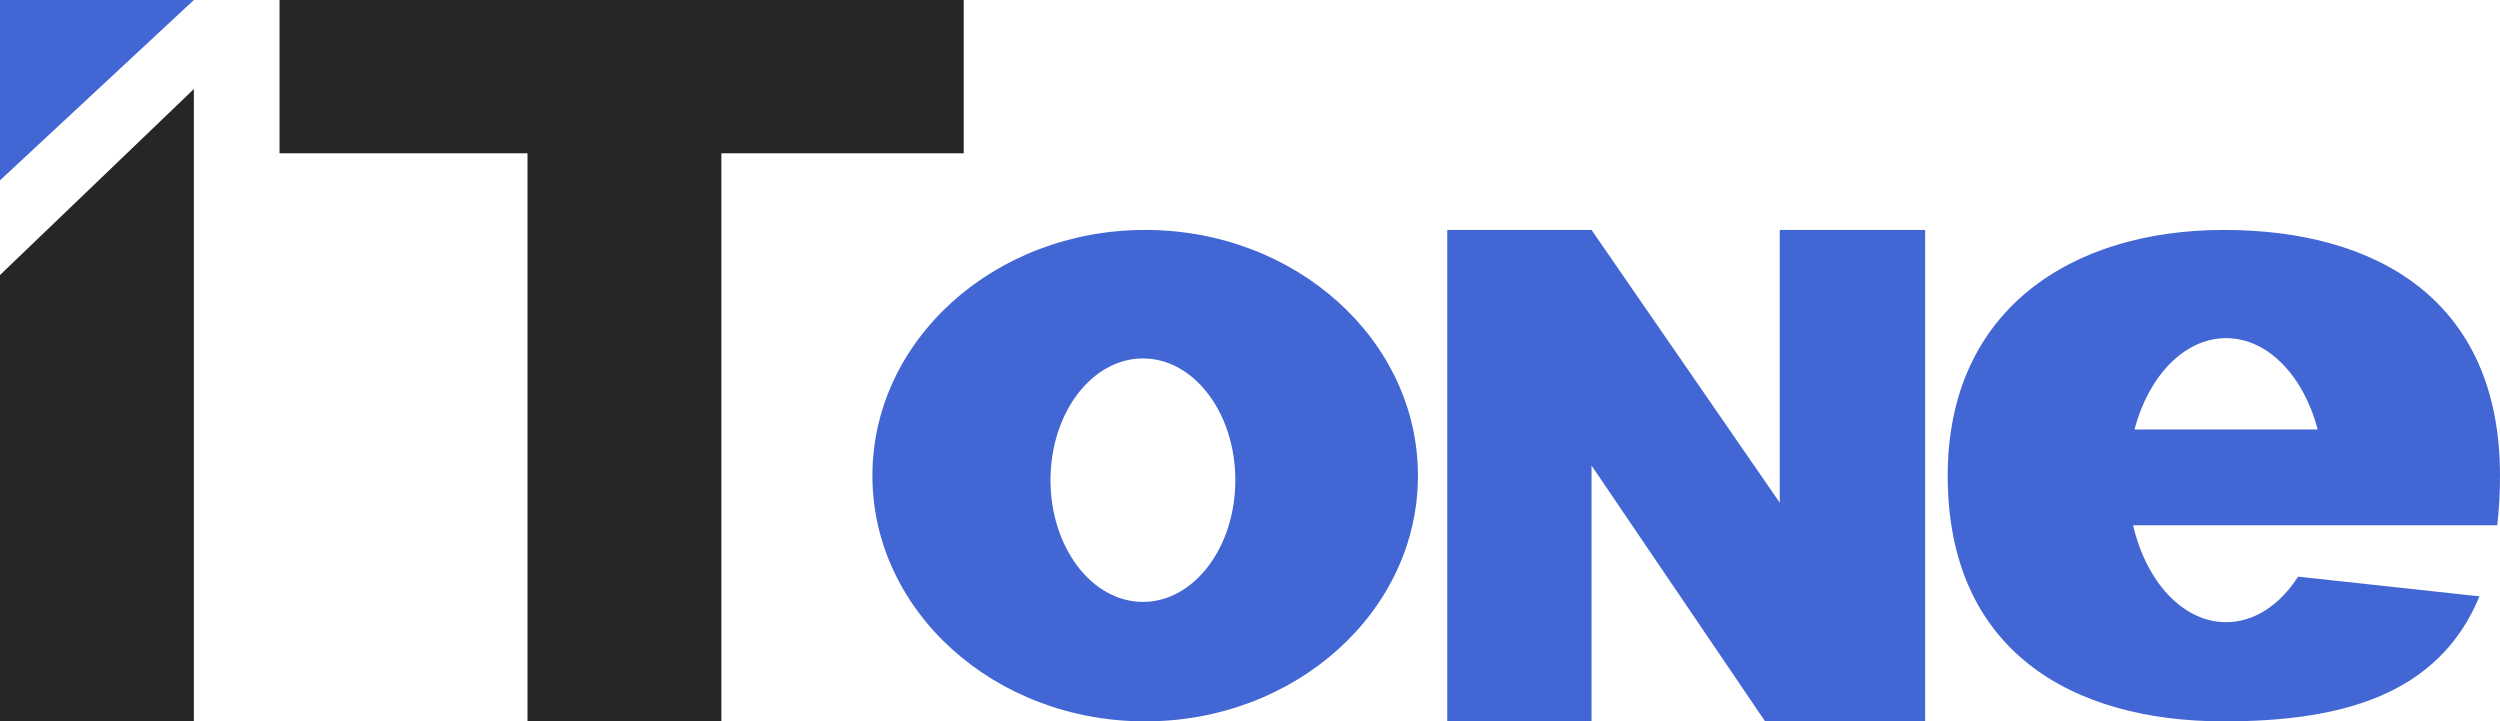
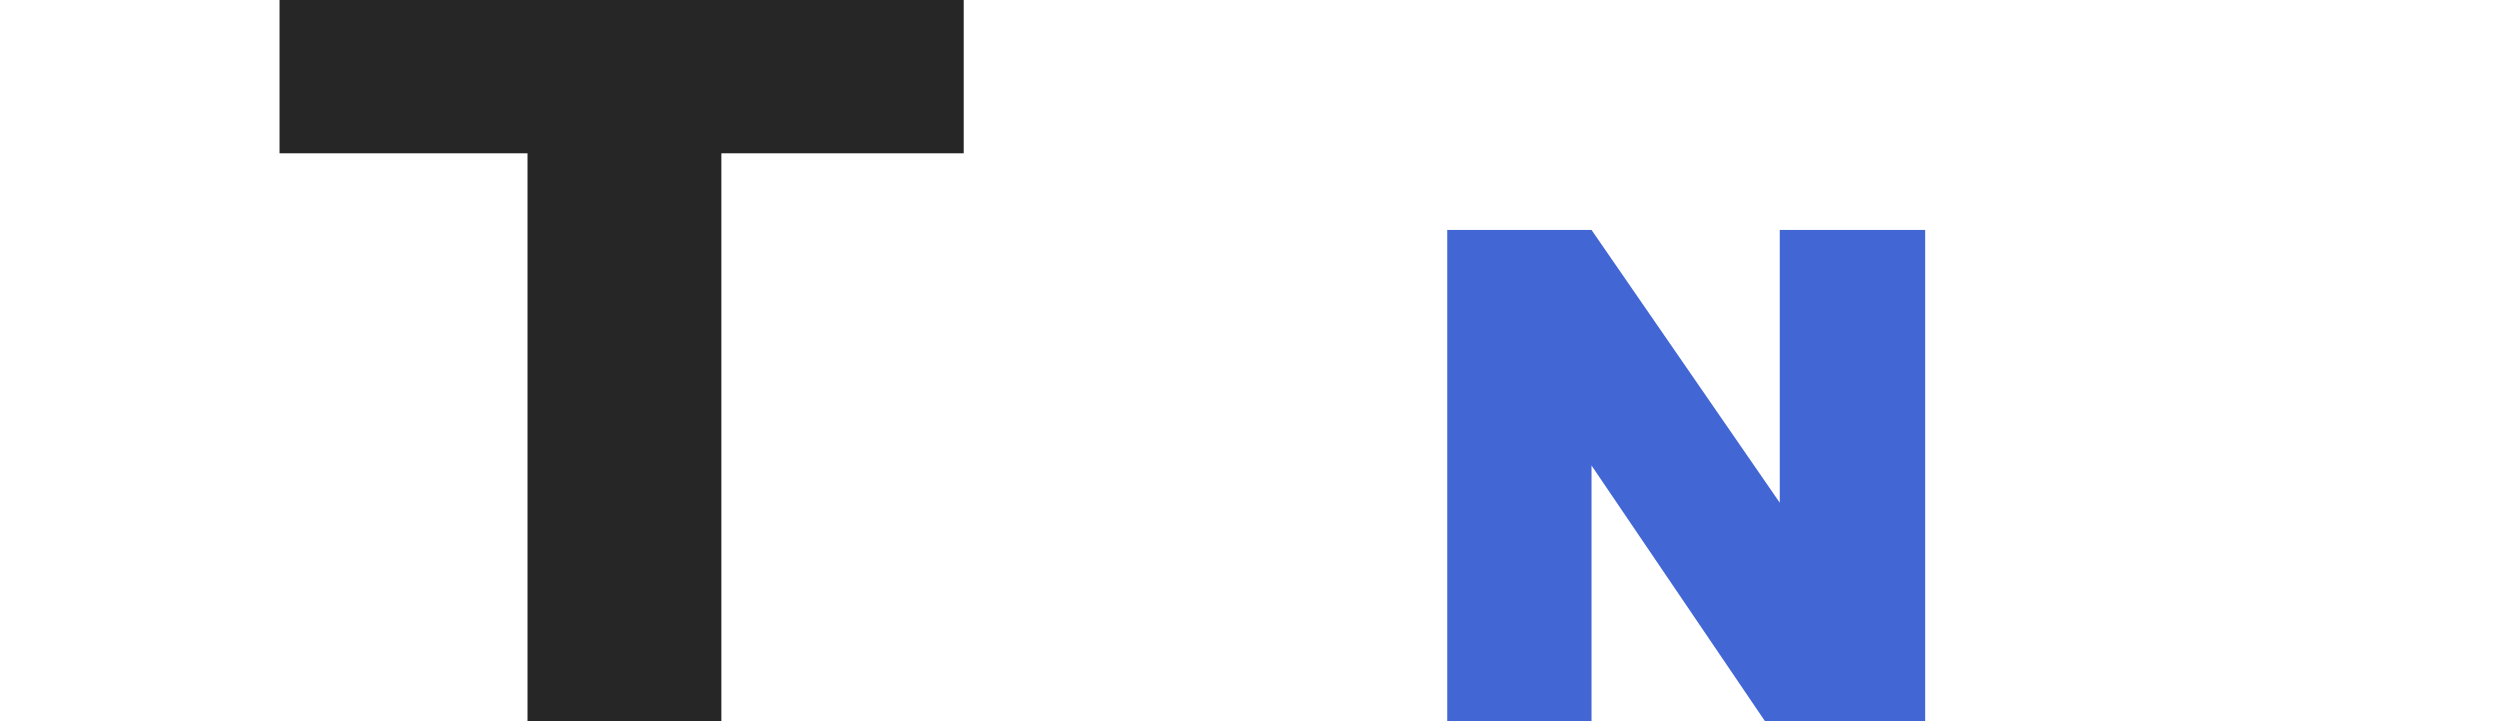
<svg xmlns="http://www.w3.org/2000/svg" width="1109" height="320" viewBox="0 0 1109 320" fill="none">
-   <path fill-rule="evenodd" clip-rule="evenodd" d="M508 320C574.827 320 629 271.199 629 211C629 150.801 574.827 102 508 102C441.173 102 387 150.801 387 211C387 271.199 441.173 320 508 320ZM507 267C529.644 267 548 242.823 548 213C548 183.177 529.644 159 507 159C484.356 159 466 183.177 466 213C466 242.823 484.356 267 507 267Z" fill="#4266D4" />
  <path d="M642 102H706L789.5 223V102H854V320H783L706 206.5V320H642V102Z" fill="#4266D4" />
-   <path fill-rule="evenodd" clip-rule="evenodd" d="M1099.9 264.537C1081.61 308.82 1037.73 320 986.5 320C918.845 320 864 288.5 864 211C864 137.5 918.845 102 986.5 102C1054.15 102 1109 133 1109 211C1109 218.862 1108.58 226.184 1107.76 233H946.238C952.01 257.99 968.303 276 987.5 276C1000.11 276 1011.47 268.226 1019.42 255.805L1099.9 264.537ZM987.5 150C968.949 150 953.11 166.818 946.856 190.5H1028.14C1021.89 166.818 1006.05 150 987.5 150Z" fill="#4266D4" />
  <path d="M124 0H427.5V68H320V320H234V68H124V0Z" fill="#262626" />
-   <path d="M0 122L86 39.5V320H0V122Z" fill="#262626" />
-   <path d="M0 0H86L0 80V0Z" fill="#4266D4" />
</svg>